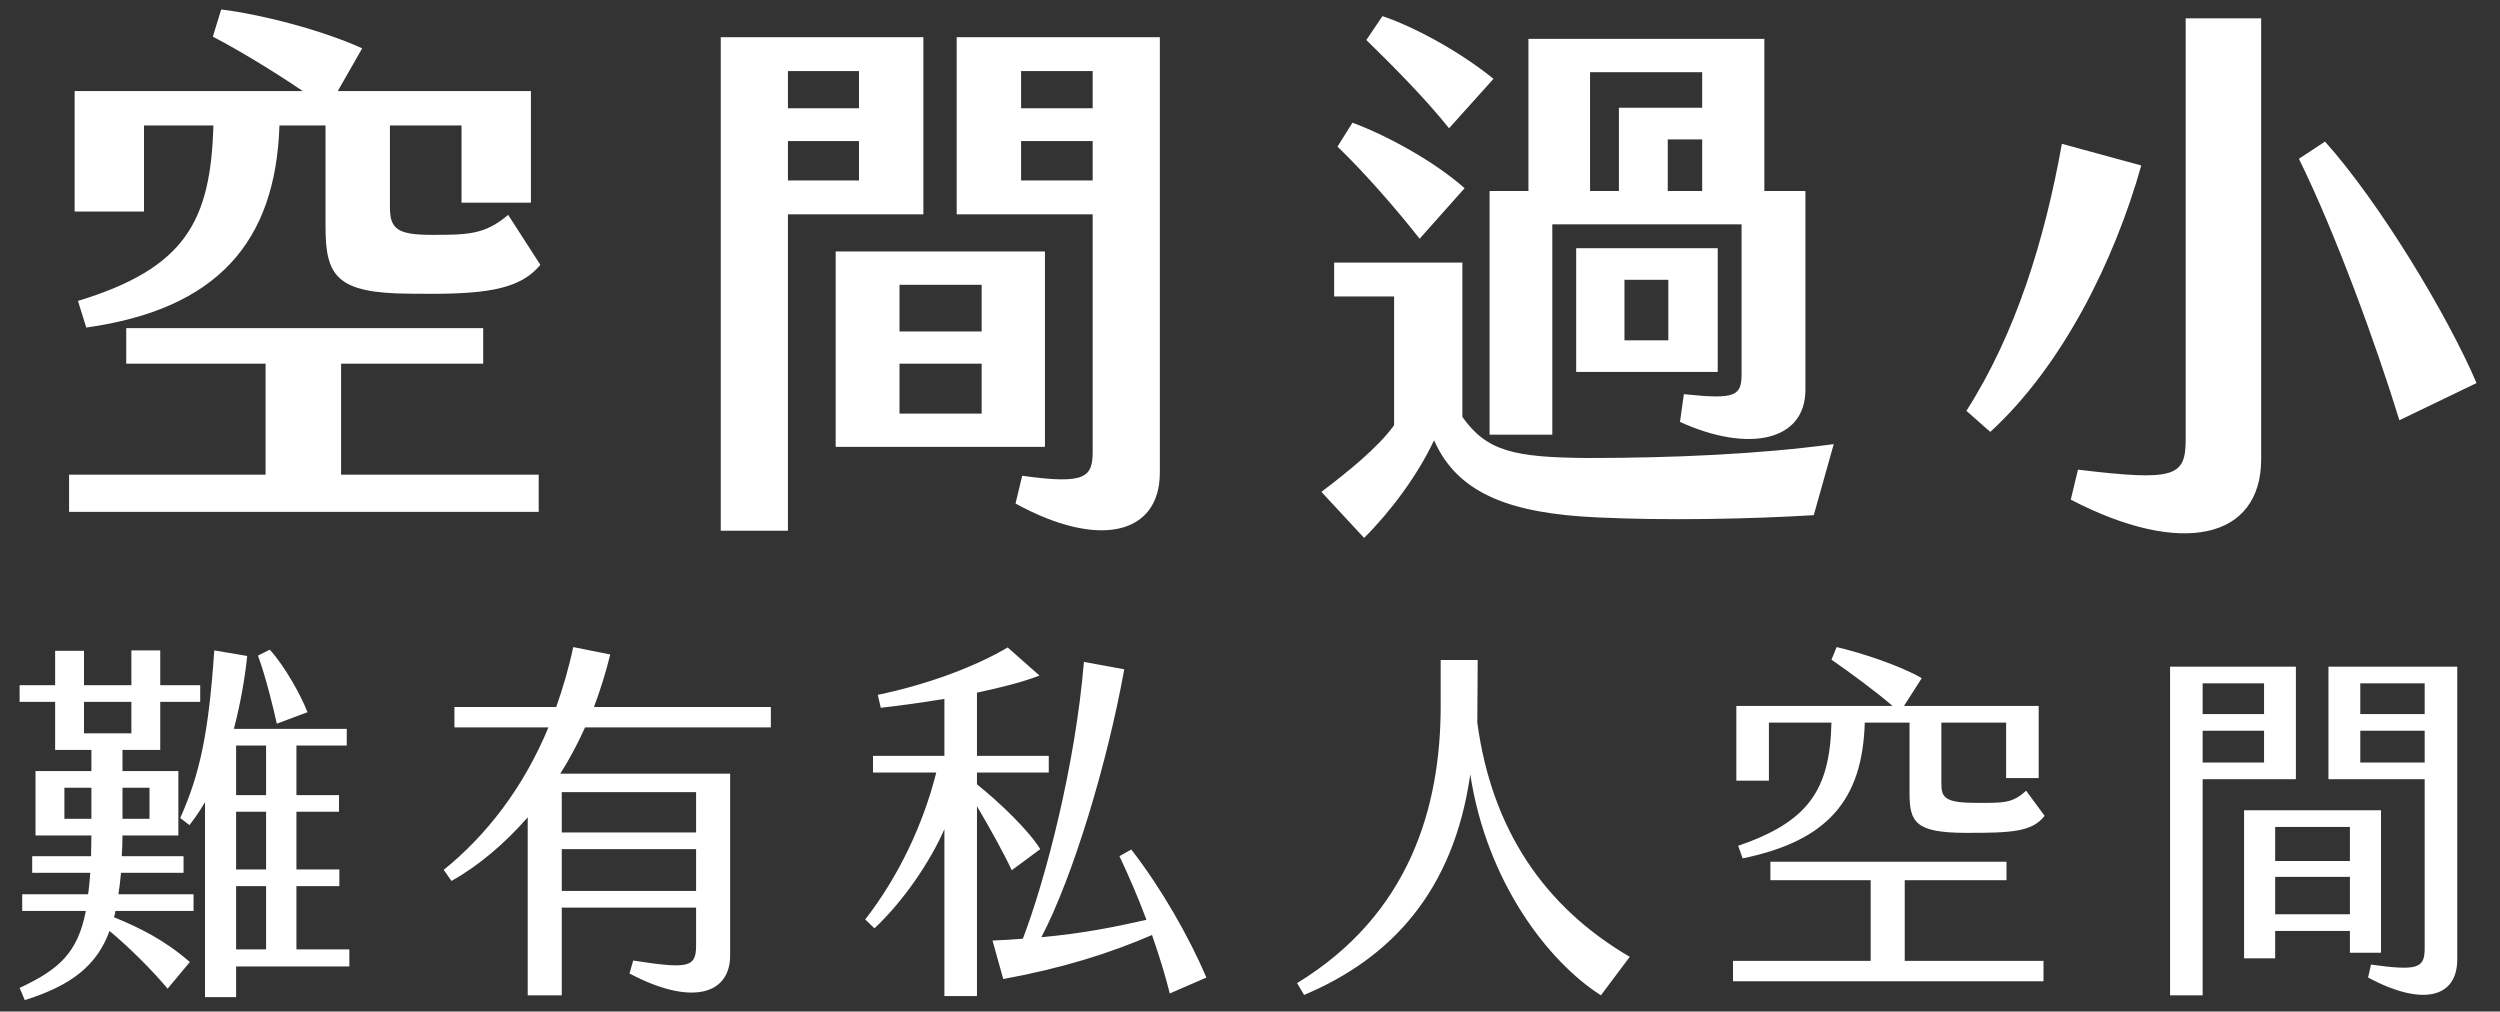
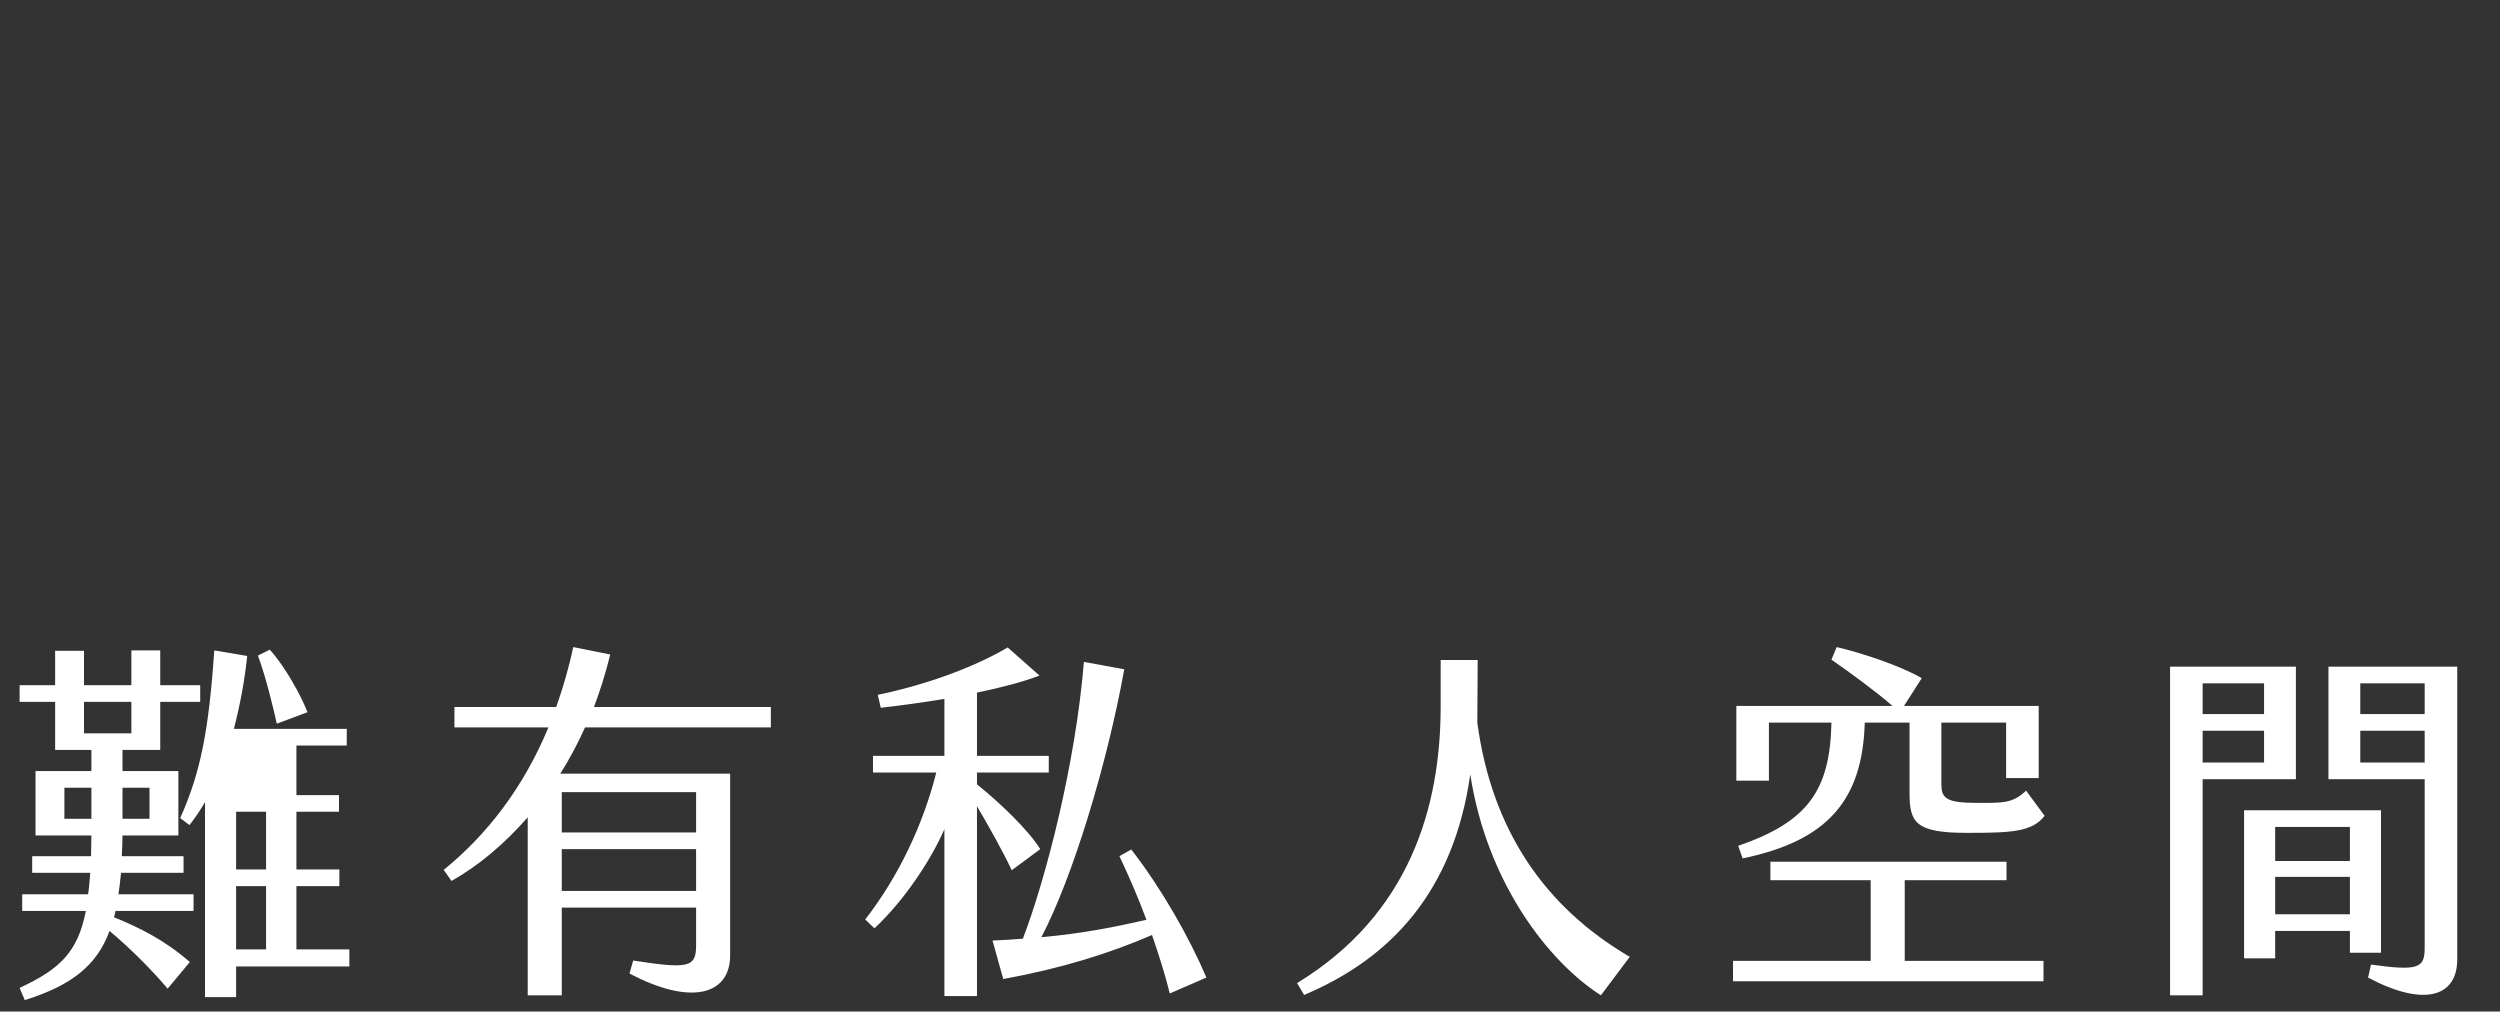
<svg xmlns="http://www.w3.org/2000/svg" width="304" height="123" viewBox="0 0 304 123" fill="none">
  <rect x="0" y="0" width="304" height="123" fill="#333333" stroke="none" />
-   <path d="M17.512 15.26V25.723H9.075V11.075H36.818C33.24 8.645 29.122 6.147 25.883 4.46L26.895 1.153C31.89 1.76 39.315 3.717 44.04 5.878L41.07 11.075H64.56V24.642H56.123V15.26H47.415V25.183C47.415 27.815 48.292 28.558 52.477 28.558C56.797 28.558 58.958 28.558 61.792 26.128L65.707 32.203C63.075 35.375 58.688 35.847 49.71 35.712C41.002 35.645 39.585 33.62 39.585 27.613V15.26H33.983C33.51 29.503 26.355 37.602 10.492 39.83L9.48 36.59C22.575 32.608 25.613 26.87 25.95 15.26H17.512ZM41.475 44.218V57.718H65.505V62.24H8.4V57.718H32.295V44.218H15.352V39.898H58.755V44.218H41.475ZM87.645 64.535V4.527H112.283V26.06H95.812V64.535H87.645ZM123.488 61.227L124.298 57.852C131.993 58.932 132.87 58.055 132.87 54.883V26.06H116.333V4.527H141.038V57.447C141.038 65.075 133.545 66.763 123.488 61.227ZM95.812 13.168H104.453V8.645H95.812V13.168ZM124.163 13.168H132.87V8.645H124.163V13.168ZM95.812 21.942H104.453V17.15H95.812V21.942ZM124.163 21.942H132.87V17.15H124.163V21.942ZM101.618 54.343V30.582H127.065V54.343H101.618ZM109.38 40.303H119.37V34.633H109.38V40.303ZM109.38 50.292H119.37V44.218H109.38V50.292ZM176.205 15.598C173.303 11.953 169.32 7.97 166.148 4.865L168.105 1.962C172.155 3.312 177.825 6.485 181.605 9.59L176.205 15.598ZM181.133 23.225H185.858V4.73H214.545V23.225H219.54V47.39C219.54 53.667 212.588 55.085 204.285 51.305L204.758 47.93C211.103 48.605 211.778 48.133 211.778 45.432V27.275H188.76V52.858H181.133V23.225ZM193.35 8.78V23.225H196.86V13.1H206.985V8.78H193.35ZM172.628 29.03C169.928 25.587 165.945 20.997 162.638 17.825L164.46 14.922C168.51 16.407 174.383 19.58 178.095 22.887L172.628 29.03ZM202.8 23.225H206.985V16.948H202.8V23.225ZM208.875 30.177V45.23H191.663V30.177H208.875ZM193.08 55.693C203.475 55.693 214.005 55.22 222.983 54.005L220.553 62.645C212.723 63.117 202.53 63.32 194.228 62.915C183.63 62.443 177.218 60.013 174.383 53.532C172.425 57.718 169.185 62.105 165.878 65.412L160.68 59.81C163.988 57.312 167.565 54.41 169.523 51.71V36.05H162.233V31.933H177.825V50.697C180.795 54.883 184.103 55.625 193.08 55.693ZM202.868 41.383V34.025H197.535V41.383H202.868ZM251.805 60.755L252.683 57.11C264.495 58.528 265.778 57.987 265.778 53.398V2.232H274.958V55.828C274.958 65.547 265.305 67.775 251.805 60.755ZM291.765 51.102C288.863 41.653 283.935 28.22 279.548 19.31L282.72 17.218C289.268 24.508 297.57 38.21 301.148 46.58L291.765 51.102ZM242.018 52.52L239.115 49.955C245.123 40.572 248.633 29.165 250.725 17.488L260.378 20.12C257.138 31.663 250.793 44.487 242.018 52.52Z" fill="white" />
-   <path d="M37.395 86.605L33.66 88C33.3 86.335 32.31 82.24 31.365 79.72L32.805 79C34.65 81.025 36.585 84.535 37.395 86.605ZM14.715 106.135C14.625 107.035 14.535 107.935 14.4 108.745H23.535V110.77H14.04C13.995 111.04 13.95 111.31 13.86 111.535C17.055 112.84 20.025 114.325 23.085 116.98L20.385 120.22C18.45 117.925 15.84 115.315 13.32 113.2C11.79 117.385 8.73 119.815 3.015 121.615L2.385 120.13C7.2 117.88 9.45 115.855 10.44 110.77H2.7V108.745H10.71C10.845 107.935 10.89 107.08 10.98 106.135H3.915V104.11H11.07C11.07 103.3 11.115 102.49 11.115 101.59H4.32V93.76H11.115V91.195H6.705V85.345H2.385V83.32H6.705V79.135H10.215V83.32H15.975V79.09H19.485V83.32H24.345V85.345H19.485V91.195H14.895V93.76H21.69V101.59H14.895C14.895 102.445 14.85 103.3 14.805 104.11H22.32V106.135H14.715ZM36.045 115.45H42.48V117.52H28.71V121.255H24.93V97.54C24.345 98.53 23.715 99.475 23.04 100.33L21.915 99.475C24.345 94.03 25.38 89.035 26.055 79.09L30.06 79.765C29.79 82.42 29.25 85.525 28.44 88.63H42.165V90.655H36.045V96.685H41.22V98.71H36.045V105.73H41.265V107.755H36.045V115.45ZM10.215 85.345V89.17H15.975V85.345H10.215ZM32.355 96.685V90.655H28.71V96.685H32.355ZM7.83 95.785V99.565H11.115V95.785H7.83ZM18.18 95.785H14.895V99.565H18.18V95.785ZM32.355 105.73V98.71H28.71V105.73H32.355ZM32.355 115.45V107.755H28.71V115.45H32.355ZM93.735 88.45H71.145C70.245 90.43 69.255 92.32 68.13 94.075H88.785V116.17C88.785 120.985 84.015 122.335 76.545 118.375L76.995 116.8C83.655 117.835 84.645 117.655 84.645 115V110.365H68.31V121.03H64.17V99.385C61.335 102.625 58.185 105.28 54.9 107.125L53.955 105.775C59.13 101.59 63.63 95.83 66.69 88.45H55.26V85.975H67.635C68.445 83.68 69.165 81.25 69.705 78.685L74.205 79.585C73.665 81.79 72.99 83.95 72.225 85.975H93.735V88.45ZM68.31 96.325V101.23H84.645V96.325H68.31ZM68.31 103.255V108.34H84.645V103.255H68.31ZM123.03 105.82C121.995 103.615 120.285 100.555 118.8 98.035V121.12H114.84V100.825C113.13 104.74 109.89 109.555 106.335 112.885L105.21 111.805C109.305 106.54 112.275 100.195 113.85 93.94H106.155V91.915H114.84V84.985C112.14 85.435 109.485 85.795 107.1 86.065L106.74 84.49C113.265 83.14 118.98 80.845 122.535 78.73L126.405 82.15C124.29 82.96 121.635 83.635 118.8 84.22V91.915H127.53V93.94H118.8V95.38C121.635 97.63 125.145 101.05 126.495 103.255L123.03 105.82ZM146.7 118.87L142.245 120.805C141.705 118.6 140.94 116.17 140.085 113.695C135 115.9 129.15 117.745 121.995 119.05L120.69 114.37C121.995 114.325 123.21 114.235 124.38 114.145C127.17 106.855 130.77 92.995 131.805 80.485L136.71 81.385C134.64 92.86 130.455 106.675 126.63 113.965C131.58 113.515 135.45 112.75 139.41 111.85C138.42 109.195 137.295 106.585 136.125 104.11L137.565 103.3C141.255 108.07 144.585 113.92 146.7 118.87ZM157.725 119.545C171.45 111.175 175.185 98.08 175.185 85.885V80.26H179.685C179.685 83.185 179.64 86.2 179.64 87.865C181.395 100.87 187.785 110.275 198.18 116.35L194.67 121.03C188.325 116.98 180.81 107.35 178.785 94.165C176.76 108.385 169.155 116.53 158.58 120.985L157.725 119.545ZM215.1 87.865V94.93H211.14V85.84H230.13C228.06 84.04 224.91 81.745 222.705 80.215L223.335 78.685C226.26 79.36 231.075 80.935 233.685 82.465L231.525 85.84H247.905V94.615H243.945V87.865H236.07V95.335C236.07 97 236.565 97.63 240.3 97.63C243.54 97.63 244.71 97.72 246.375 96.145L248.625 99.205C247.095 101.185 244.53 101.275 239.13 101.275C232.875 101.275 232.2 99.97 232.2 96.415V87.865H226.755C226.485 97.36 222.165 102.265 211.905 104.38L211.365 102.85C219.87 99.925 222.525 96.1 222.705 87.865H215.1ZM231.615 107.035V116.845H248.49V119.32H210.735V116.845H227.475V107.035H215.28V104.785H243.99V107.035H231.615ZM263.88 121.03V81.07H279.18V94.75H267.84V121.03H263.88ZM287.955 118.87L288.315 117.295C294.12 118.105 294.84 117.7 294.84 115.27V94.75H283.14V81.07H298.8V116.665C298.8 121.255 294.705 122.47 287.955 118.87ZM267.84 86.83H275.31V83.095H267.84V86.83ZM287.01 86.83H294.84V83.095H287.01V86.83ZM267.84 92.725H275.31V88.855H267.84V92.725ZM287.01 92.725H294.84V88.855H287.01V92.725ZM272.88 116.53V98.53H289.53V115.855H285.75V113.2H276.66V116.53H272.88ZM276.66 104.695H285.75V100.555H276.66V104.695ZM276.66 111.175H285.75V106.63H276.66V111.175Z" fill="white" />
+   <path d="M37.395 86.605L33.66 88C33.3 86.335 32.31 82.24 31.365 79.72L32.805 79C34.65 81.025 36.585 84.535 37.395 86.605ZM14.715 106.135C14.625 107.035 14.535 107.935 14.4 108.745H23.535V110.77H14.04C13.995 111.04 13.95 111.31 13.86 111.535C17.055 112.84 20.025 114.325 23.085 116.98L20.385 120.22C18.45 117.925 15.84 115.315 13.32 113.2C11.79 117.385 8.73 119.815 3.015 121.615L2.385 120.13C7.2 117.88 9.45 115.855 10.44 110.77H2.7V108.745H10.71C10.845 107.935 10.89 107.08 10.98 106.135H3.915V104.11H11.07C11.07 103.3 11.115 102.49 11.115 101.59H4.32V93.76H11.115V91.195H6.705V85.345H2.385V83.32H6.705V79.135H10.215V83.32H15.975V79.09H19.485V83.32H24.345V85.345H19.485V91.195H14.895V93.76H21.69V101.59H14.895C14.895 102.445 14.85 103.3 14.805 104.11H22.32V106.135H14.715ZM36.045 115.45H42.48V117.52H28.71V121.255H24.93V97.54C24.345 98.53 23.715 99.475 23.04 100.33L21.915 99.475C24.345 94.03 25.38 89.035 26.055 79.09L30.06 79.765C29.79 82.42 29.25 85.525 28.44 88.63H42.165V90.655H36.045V96.685H41.22V98.71H36.045V105.73H41.265V107.755H36.045V115.45ZM10.215 85.345V89.17H15.975V85.345H10.215ZM32.355 96.685V90.655V96.685H32.355ZM7.83 95.785V99.565H11.115V95.785H7.83ZM18.18 95.785H14.895V99.565H18.18V95.785ZM32.355 105.73V98.71H28.71V105.73H32.355ZM32.355 115.45V107.755H28.71V115.45H32.355ZM93.735 88.45H71.145C70.245 90.43 69.255 92.32 68.13 94.075H88.785V116.17C88.785 120.985 84.015 122.335 76.545 118.375L76.995 116.8C83.655 117.835 84.645 117.655 84.645 115V110.365H68.31V121.03H64.17V99.385C61.335 102.625 58.185 105.28 54.9 107.125L53.955 105.775C59.13 101.59 63.63 95.83 66.69 88.45H55.26V85.975H67.635C68.445 83.68 69.165 81.25 69.705 78.685L74.205 79.585C73.665 81.79 72.99 83.95 72.225 85.975H93.735V88.45ZM68.31 96.325V101.23H84.645V96.325H68.31ZM68.31 103.255V108.34H84.645V103.255H68.31ZM123.03 105.82C121.995 103.615 120.285 100.555 118.8 98.035V121.12H114.84V100.825C113.13 104.74 109.89 109.555 106.335 112.885L105.21 111.805C109.305 106.54 112.275 100.195 113.85 93.94H106.155V91.915H114.84V84.985C112.14 85.435 109.485 85.795 107.1 86.065L106.74 84.49C113.265 83.14 118.98 80.845 122.535 78.73L126.405 82.15C124.29 82.96 121.635 83.635 118.8 84.22V91.915H127.53V93.94H118.8V95.38C121.635 97.63 125.145 101.05 126.495 103.255L123.03 105.82ZM146.7 118.87L142.245 120.805C141.705 118.6 140.94 116.17 140.085 113.695C135 115.9 129.15 117.745 121.995 119.05L120.69 114.37C121.995 114.325 123.21 114.235 124.38 114.145C127.17 106.855 130.77 92.995 131.805 80.485L136.71 81.385C134.64 92.86 130.455 106.675 126.63 113.965C131.58 113.515 135.45 112.75 139.41 111.85C138.42 109.195 137.295 106.585 136.125 104.11L137.565 103.3C141.255 108.07 144.585 113.92 146.7 118.87ZM157.725 119.545C171.45 111.175 175.185 98.08 175.185 85.885V80.26H179.685C179.685 83.185 179.64 86.2 179.64 87.865C181.395 100.87 187.785 110.275 198.18 116.35L194.67 121.03C188.325 116.98 180.81 107.35 178.785 94.165C176.76 108.385 169.155 116.53 158.58 120.985L157.725 119.545ZM215.1 87.865V94.93H211.14V85.84H230.13C228.06 84.04 224.91 81.745 222.705 80.215L223.335 78.685C226.26 79.36 231.075 80.935 233.685 82.465L231.525 85.84H247.905V94.615H243.945V87.865H236.07V95.335C236.07 97 236.565 97.63 240.3 97.63C243.54 97.63 244.71 97.72 246.375 96.145L248.625 99.205C247.095 101.185 244.53 101.275 239.13 101.275C232.875 101.275 232.2 99.97 232.2 96.415V87.865H226.755C226.485 97.36 222.165 102.265 211.905 104.38L211.365 102.85C219.87 99.925 222.525 96.1 222.705 87.865H215.1ZM231.615 107.035V116.845H248.49V119.32H210.735V116.845H227.475V107.035H215.28V104.785H243.99V107.035H231.615ZM263.88 121.03V81.07H279.18V94.75H267.84V121.03H263.88ZM287.955 118.87L288.315 117.295C294.12 118.105 294.84 117.7 294.84 115.27V94.75H283.14V81.07H298.8V116.665C298.8 121.255 294.705 122.47 287.955 118.87ZM267.84 86.83H275.31V83.095H267.84V86.83ZM287.01 86.83H294.84V83.095H287.01V86.83ZM267.84 92.725H275.31V88.855H267.84V92.725ZM287.01 92.725H294.84V88.855H287.01V92.725ZM272.88 116.53V98.53H289.53V115.855H285.75V113.2H276.66V116.53H272.88ZM276.66 104.695H285.75V100.555H276.66V104.695ZM276.66 111.175H285.75V106.63H276.66V111.175Z" fill="white" />
</svg>